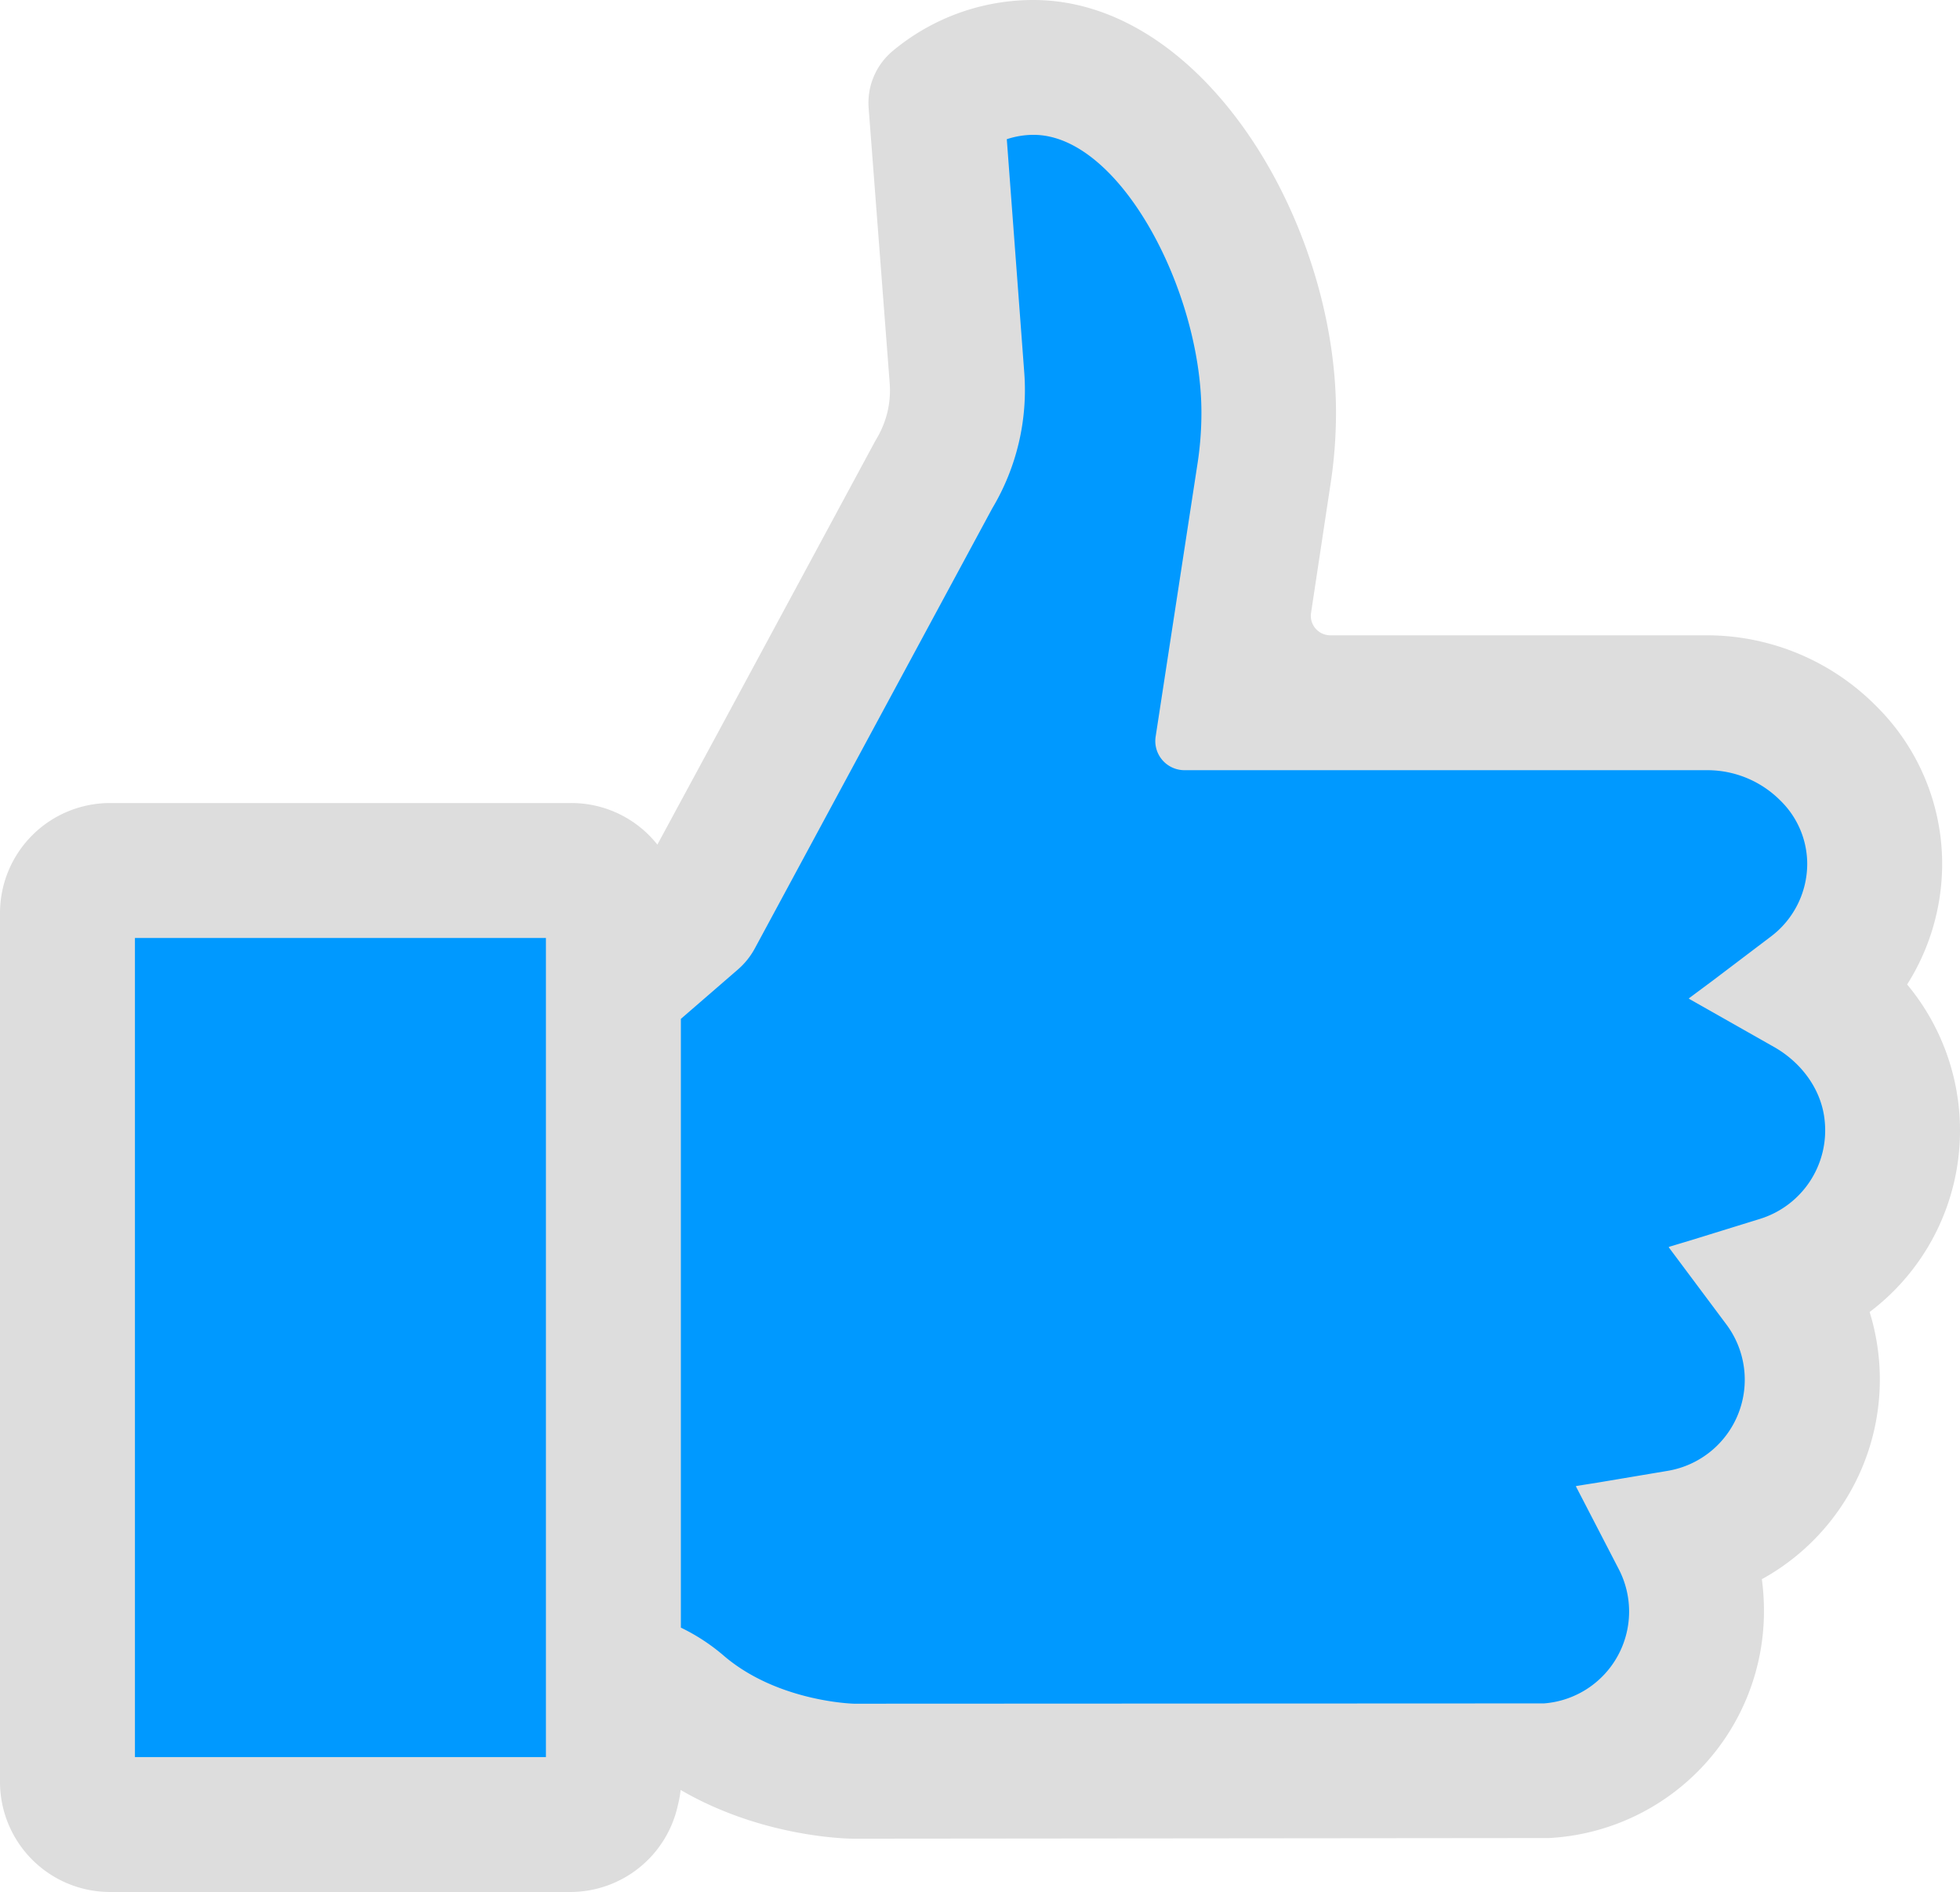
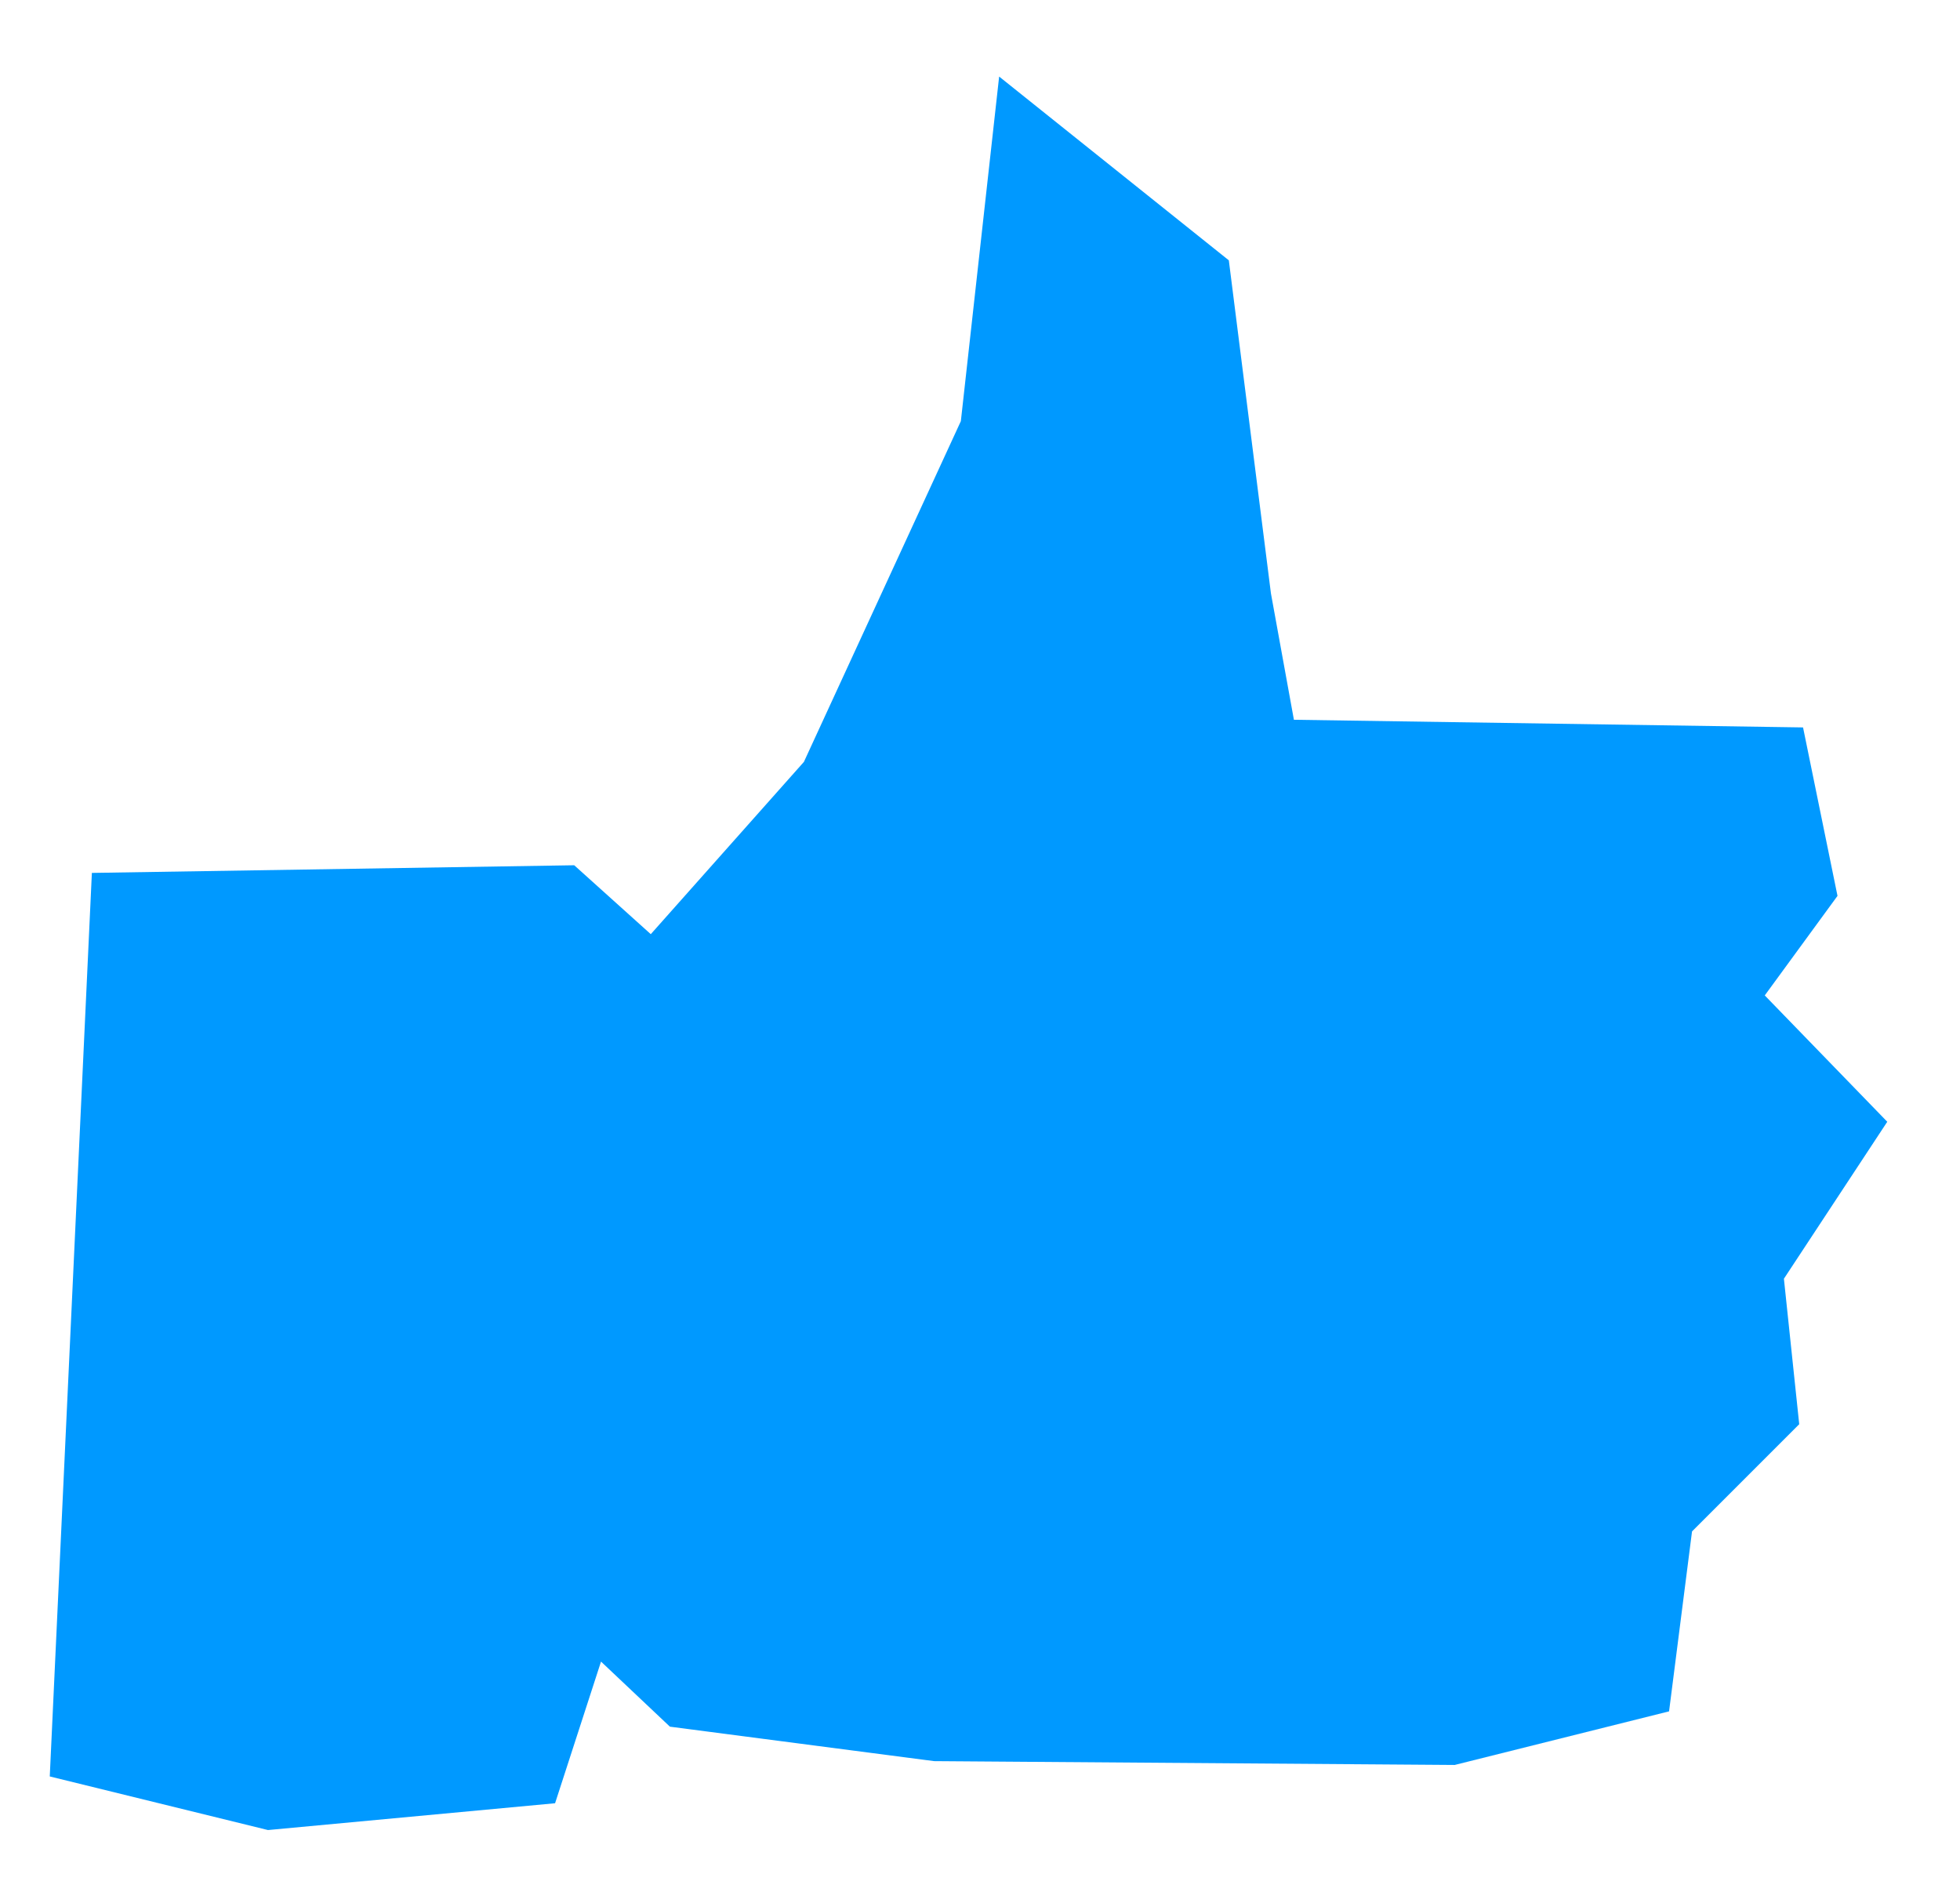
<svg xmlns="http://www.w3.org/2000/svg" viewBox="0 0 512 494.18">
  <defs>
    <style>.cls-1{fill:#09f;}.cls-2{fill:#ddd;}</style>
  </defs>
  <title>goodp</title>
  <g id="レイヤー_2" data-name="レイヤー 2">
    <g id="レイヤー_1-2" data-name="レイヤー 1">
      <g id="goodp">
        <polygon class="cls-1" points="24 228 150 226 170 244 210 199 251 110 261 20 321 68 332 155 338 188 471 190 480 234 461 260 493 293 466 334 470 372 442 400 436 447 380 461 244 460 175 451 157 434 145 471 70 478 13 464 24 228" />
-         <path id="goodP-2" class="cls-2" d="M512,295.21a59.59,59.59,0,0,0-13.81-38.07,58.94,58.94,0,0,0,9.15-31.28,58,58,0,0,0-17.29-41.5,62.29,62.29,0,0,0-43.83-18.42H347.48a5.1,5.1,0,0,1-5.06-5.14,5.83,5.83,0,0,1,.06-.72l5-33.08A123.62,123.62,0,0,0,349,107.79C349,58,314.46,0,269.93,0a57.31,57.31,0,0,0-36.72,13.3h0a17.66,17.66,0,0,0-6.3,14.9l5.5,71.91a24.72,24.72,0,0,1-.6,7.57,25.45,25.45,0,0,1-3.09,7.35l-41,76-16,29.58A28.66,28.66,0,0,0,149,209.75H28.75A28.75,28.75,0,0,0,0,238.5H0V465.44a28.76,28.76,0,0,0,28.75,28.74H149a28.78,28.78,0,0,0,28.09-22.73,27.55,27.55,0,0,0,.71-3.92c21.58,12.57,44.2,12.73,45.2,12.73l181.64-.17a59.33,59.33,0,0,0,56.15-59.31,62.21,62.21,0,0,0-.55-8.3,59.54,59.54,0,0,0,28.15-69.79A59.33,59.33,0,0,0,512,295.21Zm-52.22,23.15-17.84,5.52-5.89,1.77v.05l-.16.05,15,20.08a24.13,24.13,0,0,1-15.31,38.36l-18.16,3.05-5.62.89v.05h-.16l11.13,21.5a24.06,24.06,0,0,1-19.42,35.24L223.09,445c-.2,0-19.86-.5-33.9-12.43a51.34,51.34,0,0,0-11.33-7.44v-159l14.91-12.91a19.65,19.65,0,0,0,4.43-5.54l62-114.9a60.28,60.28,0,0,0,8.37-35.35L263,36.36a22.22,22.22,0,0,1,7-1.14c22.57,0,43.84,40.87,43.84,72.54a87.22,87.22,0,0,1-1.09,13.79l-10.87,70.86a7.61,7.61,0,0,0,6.37,8.67,7.43,7.43,0,0,0,1.15.09H446.22a26.92,26.92,0,0,1,18.87,7.94,23.16,23.16,0,0,1,7,16.52,23.83,23.83,0,0,1-9.57,19.05l-15.14,11.47-6.16,4.58h.06l-.13.11,22.25,12.61c7.17,4.06,12.5,11.17,13.26,19.37A24.2,24.2,0,0,1,459.78,318.36ZM142.61,457.79v1.15H35.25V245H142.61Z" />
      </g>
    </g>
  </g>
</svg>